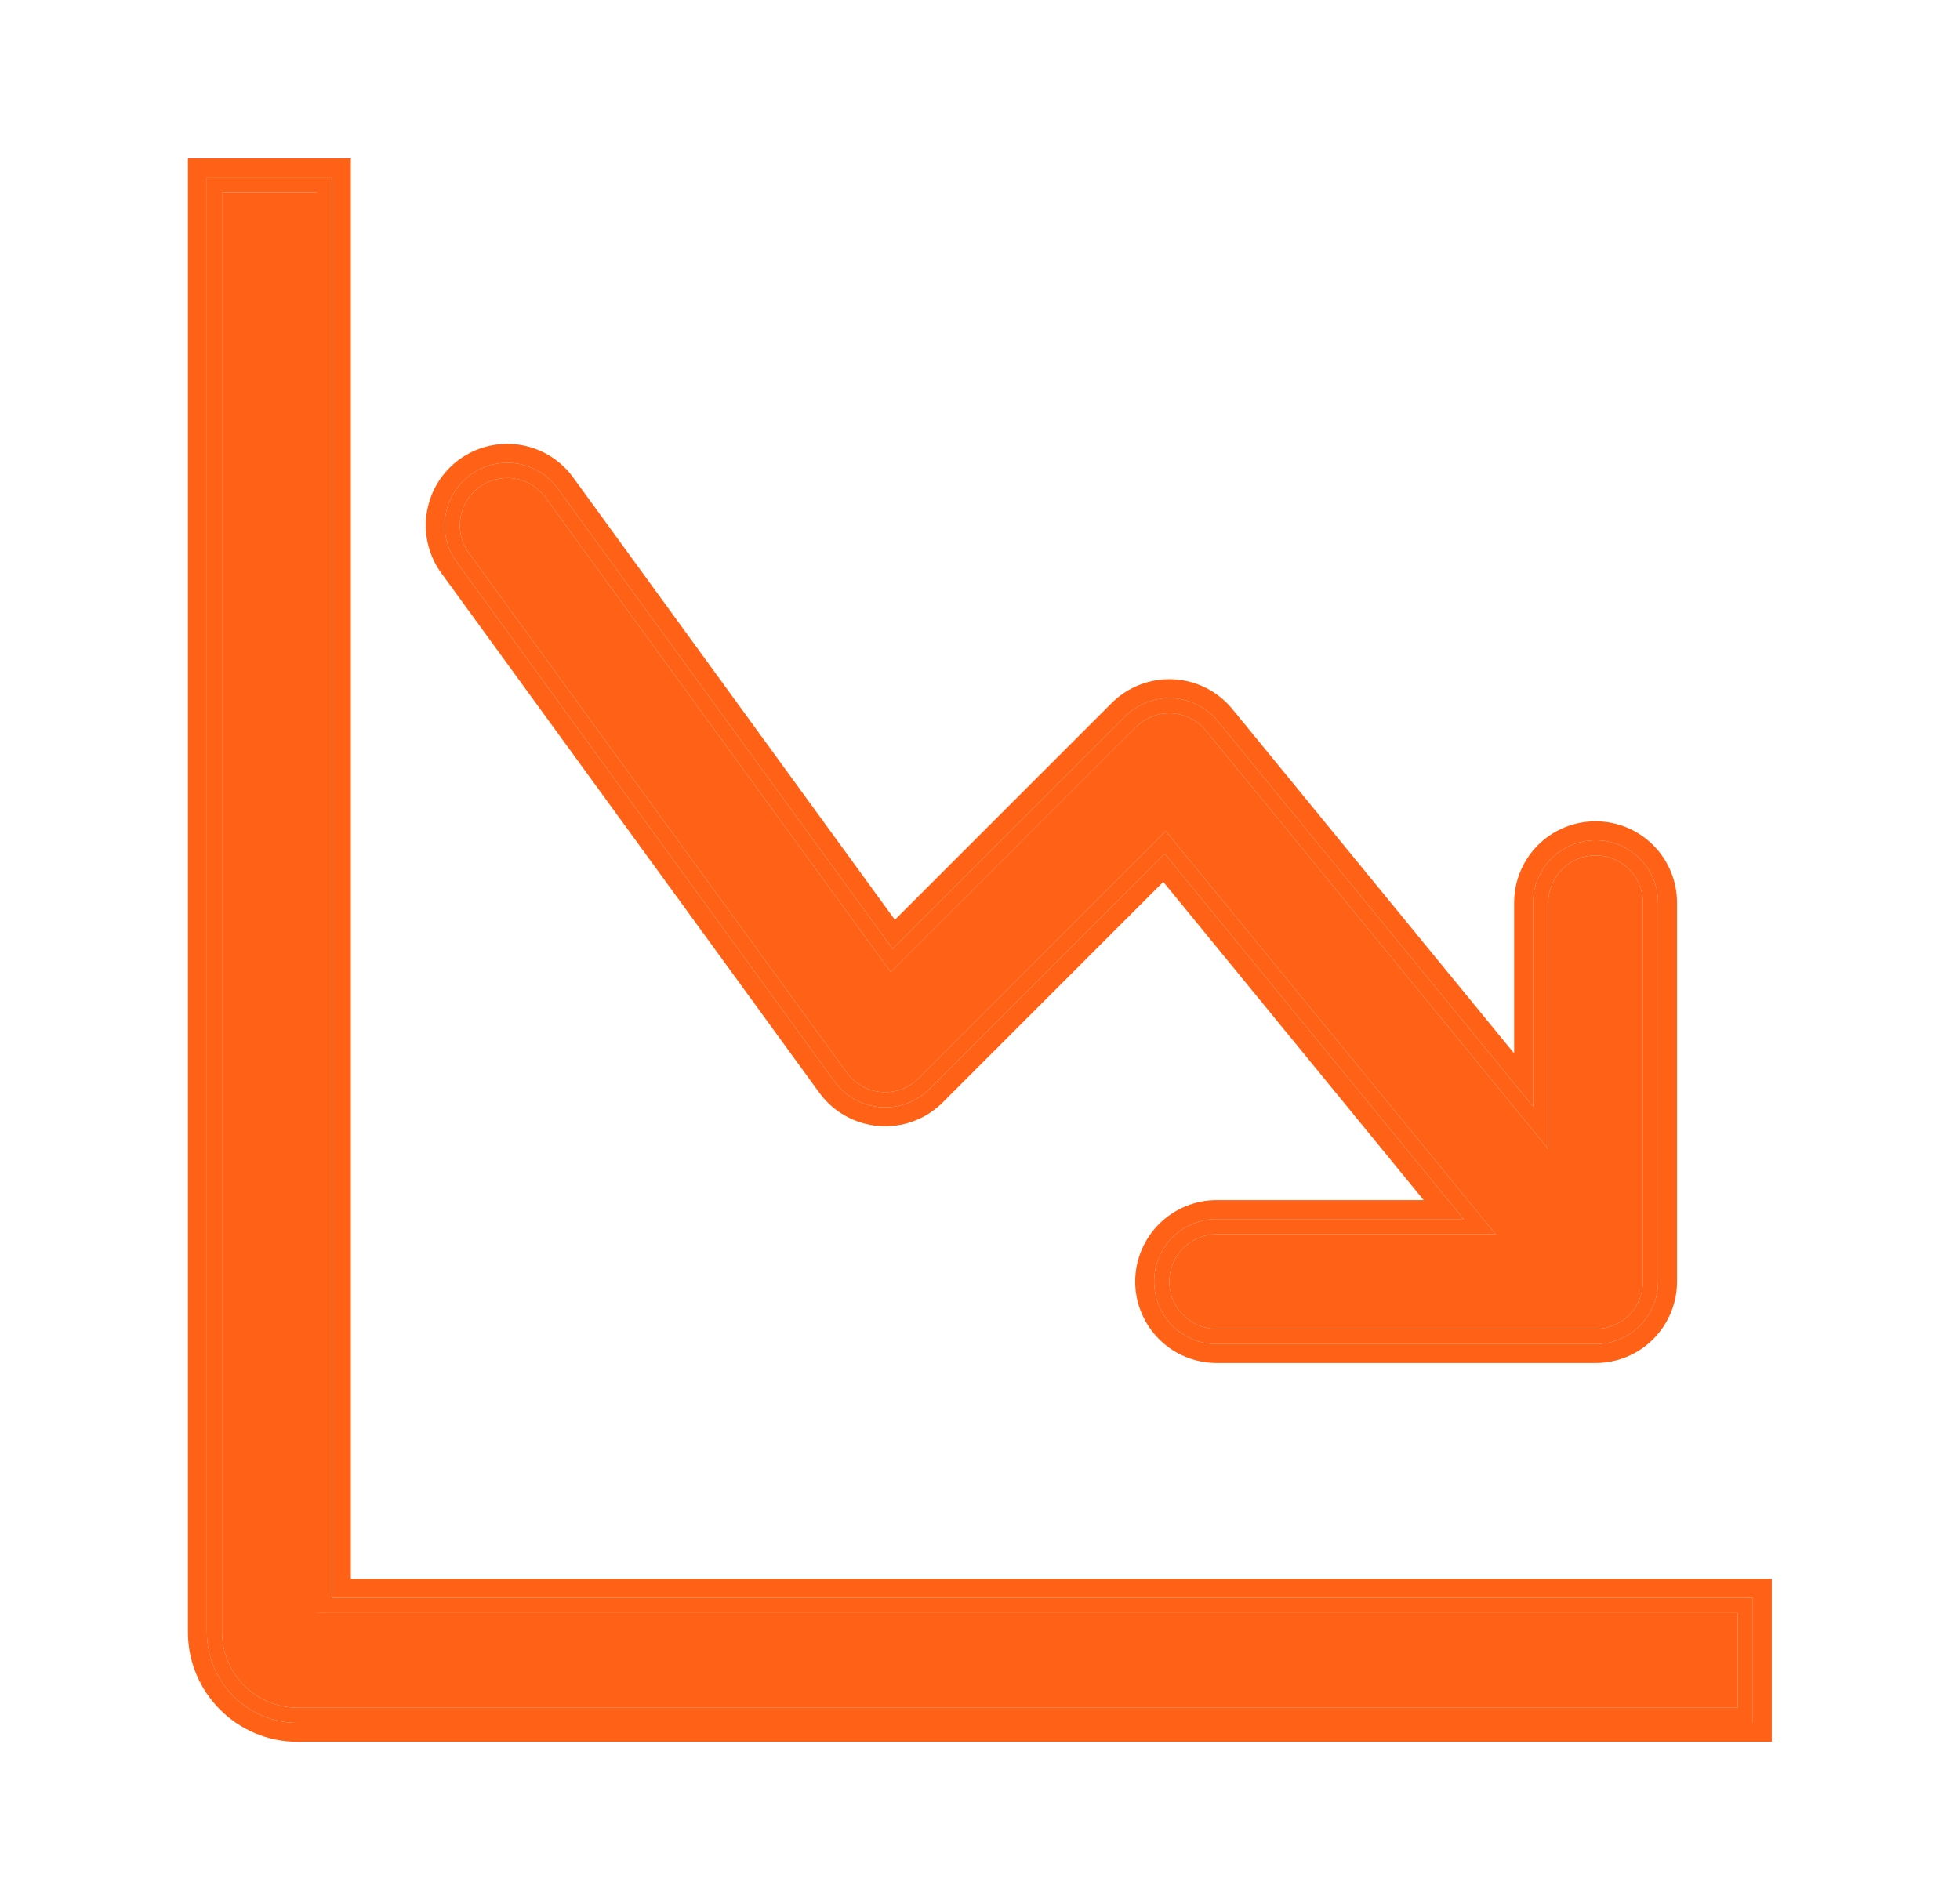
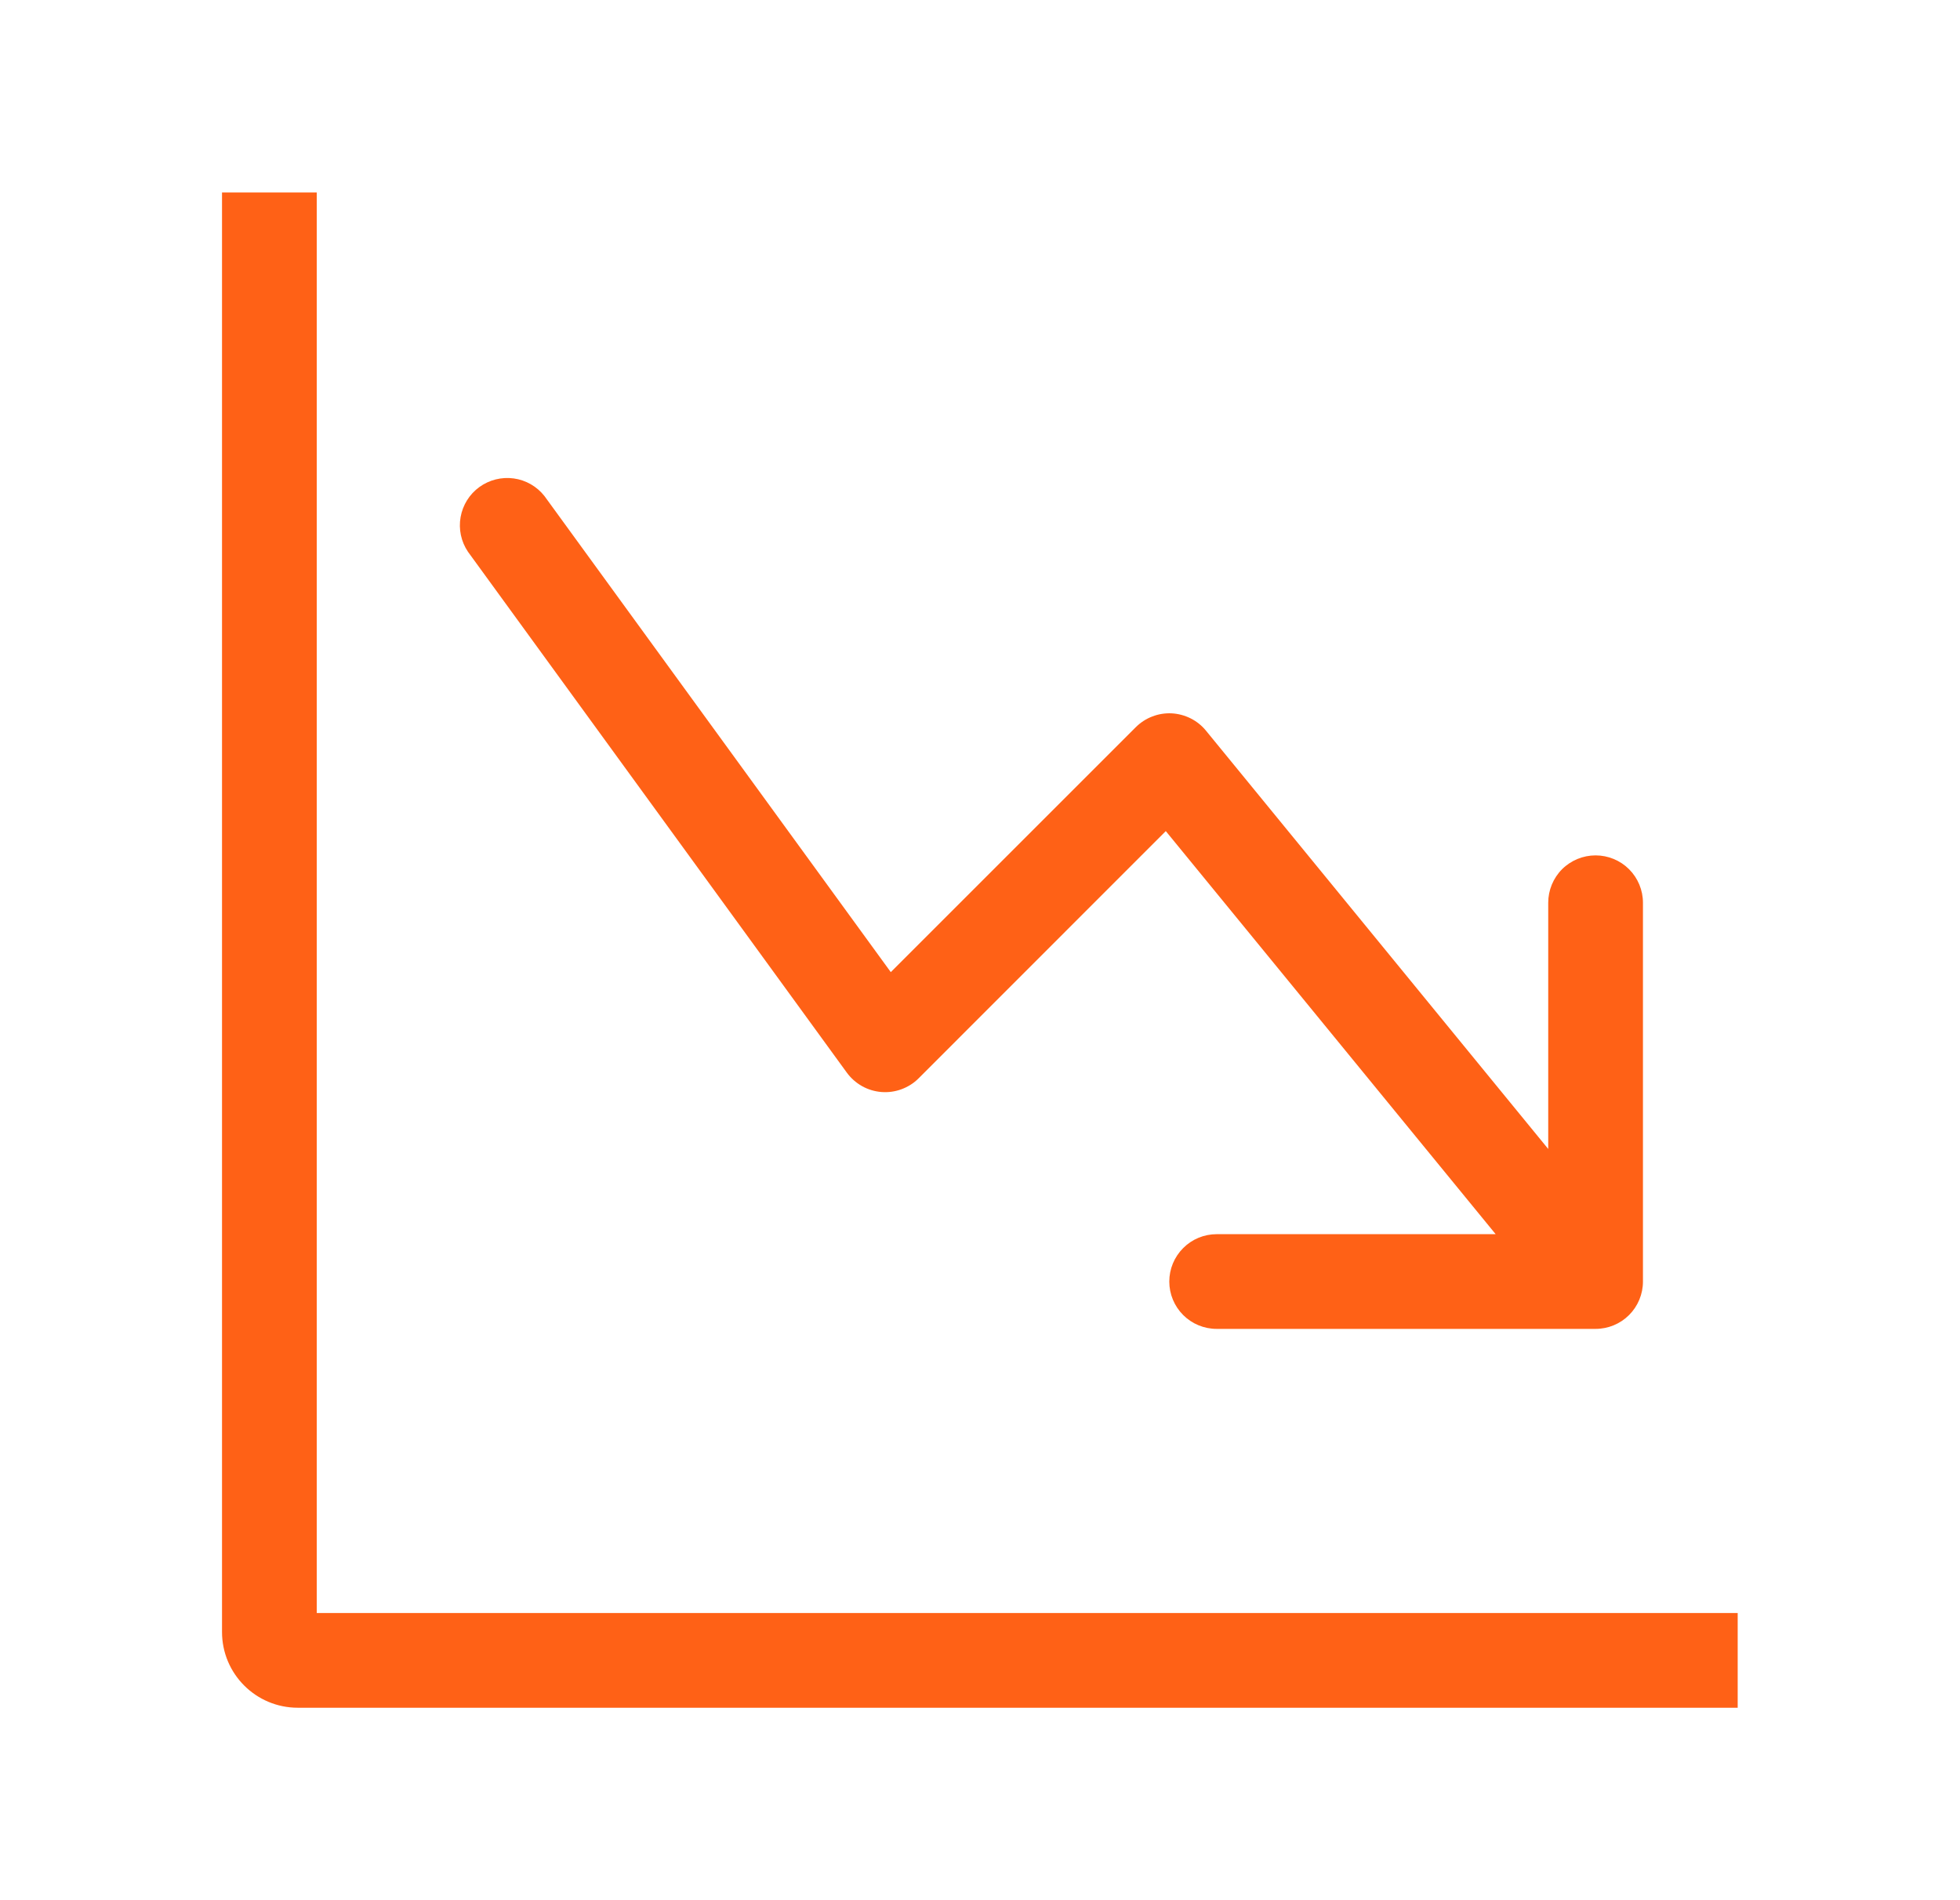
<svg xmlns="http://www.w3.org/2000/svg" width="33" height="32" viewBox="0 0 33 32" fill="none">
  <path fill-rule="evenodd" clip-rule="evenodd" d="M3.738 3.241H5.333V27.164H29.257V28.759H5.014C4.309 28.759 3.738 28.188 3.738 27.483V3.241ZM19.687 21.582C19.687 21.793 19.771 21.996 19.921 22.146C20.07 22.295 20.273 22.379 20.485 22.379H26.864C27.076 22.379 27.279 22.295 27.428 22.146C27.578 21.996 27.662 21.793 27.662 21.582V15.202C27.662 14.991 27.578 14.788 27.428 14.638C27.279 14.489 27.076 14.405 26.864 14.405C26.653 14.405 26.45 14.489 26.3 14.638C26.151 14.788 26.067 14.991 26.067 15.202V19.349L20.304 12.304C20.234 12.218 20.146 12.148 20.047 12.098C19.947 12.048 19.838 12.019 19.727 12.013C19.616 12.008 19.505 12.025 19.401 12.066C19.297 12.105 19.203 12.167 19.124 12.245L14.998 16.371L9.167 8.354C9.04 8.192 8.854 8.085 8.65 8.057C8.445 8.029 8.238 8.081 8.071 8.202C7.904 8.323 7.791 8.505 7.755 8.708C7.719 8.911 7.763 9.12 7.879 9.292L14.258 18.064C14.326 18.157 14.413 18.234 14.514 18.291C14.614 18.347 14.726 18.381 14.841 18.39C14.956 18.399 15.071 18.383 15.179 18.343C15.287 18.303 15.386 18.241 15.467 18.159L19.628 13.996L25.182 20.784H20.485C20.273 20.784 20.07 20.868 19.921 21.018C19.771 21.168 19.687 21.37 19.687 21.582Z" fill="#FF6116" />
-   <path fill-rule="evenodd" clip-rule="evenodd" d="M3.483 2.985H5.588V26.909H29.512V29.014H5.014C4.169 29.014 3.483 28.329 3.483 27.483V2.985ZM5.333 27.164V3.241H3.738V27.483C3.738 28.188 4.309 28.759 5.014 28.759H29.257V27.164H5.333ZM20.304 12.304L26.067 19.349V15.202C26.067 14.991 26.151 14.788 26.3 14.638C26.45 14.489 26.653 14.405 26.864 14.405C27.076 14.405 27.279 14.489 27.428 14.638C27.578 14.788 27.662 14.991 27.662 15.202V21.582C27.662 21.793 27.578 21.996 27.428 22.146C27.279 22.295 27.076 22.379 26.864 22.379H20.485C20.273 22.379 20.07 22.295 19.921 22.146C19.771 21.996 19.687 21.793 19.687 21.582C19.687 21.37 19.771 21.168 19.921 21.018C20.07 20.868 20.273 20.784 20.485 20.784H25.182L19.628 13.996L15.467 18.159C15.386 18.241 15.287 18.303 15.179 18.343C15.071 18.383 14.956 18.399 14.841 18.39C14.726 18.381 14.614 18.347 14.514 18.291C14.413 18.234 14.326 18.157 14.258 18.064L7.879 9.292C7.763 9.12 7.719 8.911 7.755 8.708C7.791 8.505 7.904 8.323 8.071 8.202C8.238 8.081 8.445 8.029 8.65 8.057C8.854 8.085 9.04 8.192 9.167 8.354L14.998 16.371L19.124 12.245C19.203 12.167 19.297 12.105 19.401 12.066C19.505 12.025 19.616 12.008 19.727 12.013C19.838 12.019 19.947 12.048 20.047 12.098C20.146 12.148 20.234 12.218 20.304 12.304ZM15.029 15.98L18.944 12.065C19.048 11.961 19.172 11.88 19.31 11.827C19.447 11.774 19.593 11.751 19.74 11.758C19.887 11.766 20.03 11.804 20.162 11.87C20.293 11.936 20.409 12.029 20.502 12.143L25.812 18.634V15.202C25.812 14.923 25.922 14.655 26.12 14.458C26.317 14.261 26.585 14.15 26.864 14.15C27.143 14.15 27.411 14.261 27.608 14.458C27.806 14.655 27.917 14.923 27.917 15.202V21.582C27.917 21.861 27.806 22.129 27.608 22.326C27.411 22.524 27.143 22.634 26.864 22.634H20.485C20.206 22.634 19.938 22.524 19.74 22.326C19.543 22.129 19.432 21.861 19.432 21.582C19.432 21.303 19.543 21.035 19.74 20.837C19.938 20.64 20.206 20.529 20.485 20.529H24.643L19.609 14.376L15.648 18.34C15.54 18.447 15.41 18.53 15.267 18.583C15.125 18.635 14.972 18.656 14.82 18.644C14.669 18.632 14.521 18.588 14.389 18.513C14.256 18.439 14.141 18.337 14.052 18.214M14.052 18.214L7.667 9.434C7.515 9.208 7.456 8.932 7.504 8.664C7.551 8.395 7.701 8.156 7.921 7.996C8.141 7.835 8.415 7.767 8.685 7.804C8.955 7.841 9.199 7.982 9.368 8.196L9.374 8.204L15.029 15.98" fill="#FF6116" />
-   <path fill-rule="evenodd" clip-rule="evenodd" d="M3.483 2.985H5.588V26.909H29.512V29.014H5.014C4.169 29.014 3.483 28.329 3.483 27.483V2.985ZM5.907 26.59H29.831V29.333H5.014C3.992 29.333 3.164 28.505 3.164 27.483V2.666H5.907V26.59ZM15.029 15.98L9.374 8.204L9.368 8.196C9.199 7.982 8.955 7.841 8.685 7.804C8.415 7.767 8.141 7.835 7.921 7.996C7.701 8.156 7.551 8.395 7.504 8.664C7.456 8.932 7.515 9.208 7.667 9.434L14.052 18.214C14.141 18.337 14.256 18.439 14.389 18.513C14.521 18.588 14.669 18.632 14.82 18.644C14.972 18.656 15.125 18.635 15.267 18.583C15.41 18.53 15.54 18.447 15.648 18.34L19.609 14.376L24.643 20.529H20.485C20.206 20.529 19.938 20.64 19.74 20.837C19.543 21.035 19.432 21.303 19.432 21.582C19.432 21.861 19.543 22.129 19.74 22.326C19.938 22.524 20.206 22.634 20.485 22.634H26.864C27.143 22.634 27.411 22.524 27.608 22.326C27.806 22.129 27.917 21.861 27.917 21.582V15.202C27.917 14.923 27.806 14.655 27.608 14.458C27.411 14.261 27.143 14.15 26.864 14.15C26.585 14.15 26.317 14.261 26.12 14.458C25.922 14.655 25.812 14.923 25.812 15.202V18.634L20.502 12.143C20.409 12.029 20.293 11.936 20.162 11.87C20.03 11.804 19.887 11.766 19.74 11.758C19.593 11.751 19.447 11.774 19.31 11.827C19.172 11.88 19.048 11.961 18.944 12.065L15.029 15.98ZM15.067 15.49L9.632 8.016L9.619 7.999C9.399 7.72 9.08 7.537 8.729 7.488C8.377 7.439 8.02 7.529 7.733 7.738C7.446 7.947 7.252 8.258 7.19 8.608C7.128 8.957 7.204 9.317 7.402 9.612L13.794 18.401C13.794 18.401 13.794 18.401 13.794 18.401C13.91 18.561 14.06 18.695 14.233 18.791C14.406 18.888 14.598 18.947 14.795 18.962C14.993 18.978 15.192 18.951 15.378 18.882C15.564 18.814 15.733 18.705 15.873 18.565L19.586 14.851L23.97 20.21H20.485C20.121 20.21 19.772 20.355 19.515 20.612C19.258 20.869 19.113 21.218 19.113 21.582C19.113 21.946 19.258 22.294 19.515 22.552C19.772 22.809 20.121 22.953 20.485 22.953H26.864C27.228 22.953 27.577 22.809 27.834 22.552C28.091 22.294 28.236 21.946 28.236 21.582V15.202C28.236 14.838 28.091 14.49 27.834 14.232C27.577 13.975 27.228 13.831 26.864 13.831C26.5 13.831 26.152 13.975 25.894 14.232C25.637 14.49 25.493 14.838 25.493 15.202V17.74L20.749 11.941C20.627 11.793 20.476 11.671 20.305 11.585C20.134 11.499 19.947 11.449 19.756 11.44C19.565 11.43 19.374 11.461 19.195 11.53C19.016 11.598 18.854 11.704 18.718 11.839L15.067 15.49Z" fill="#FF6116" />
</svg>